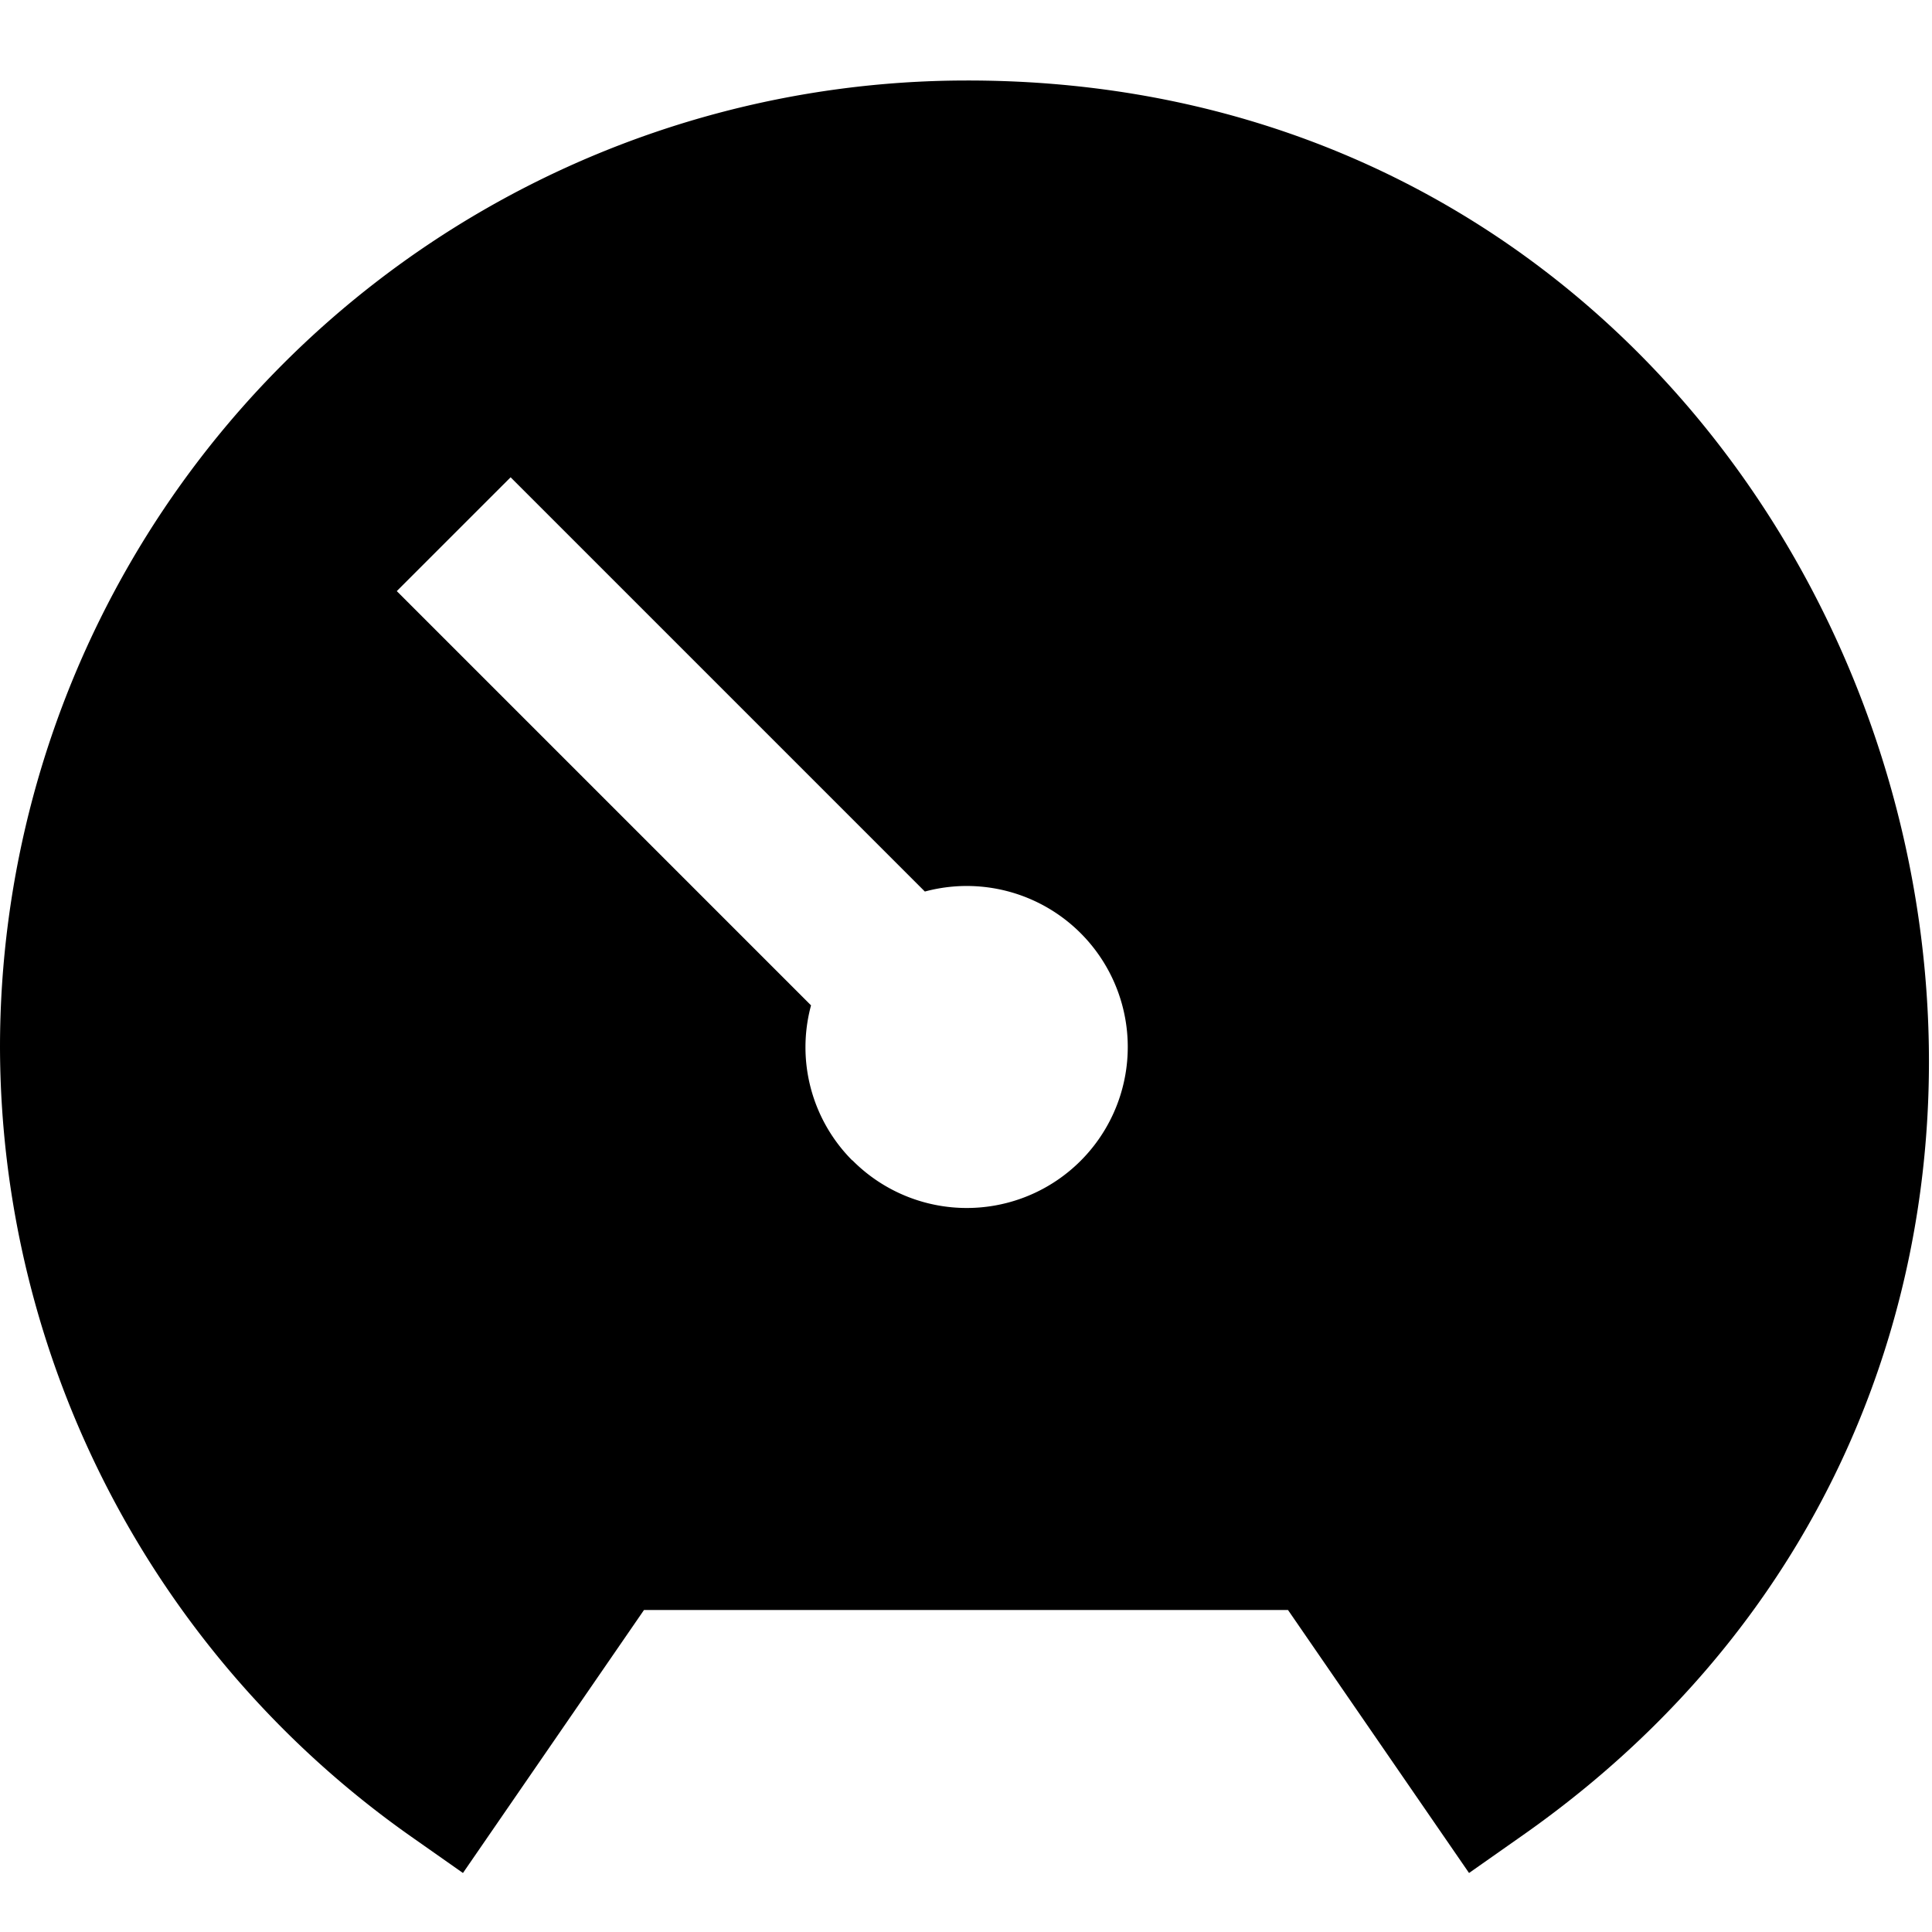
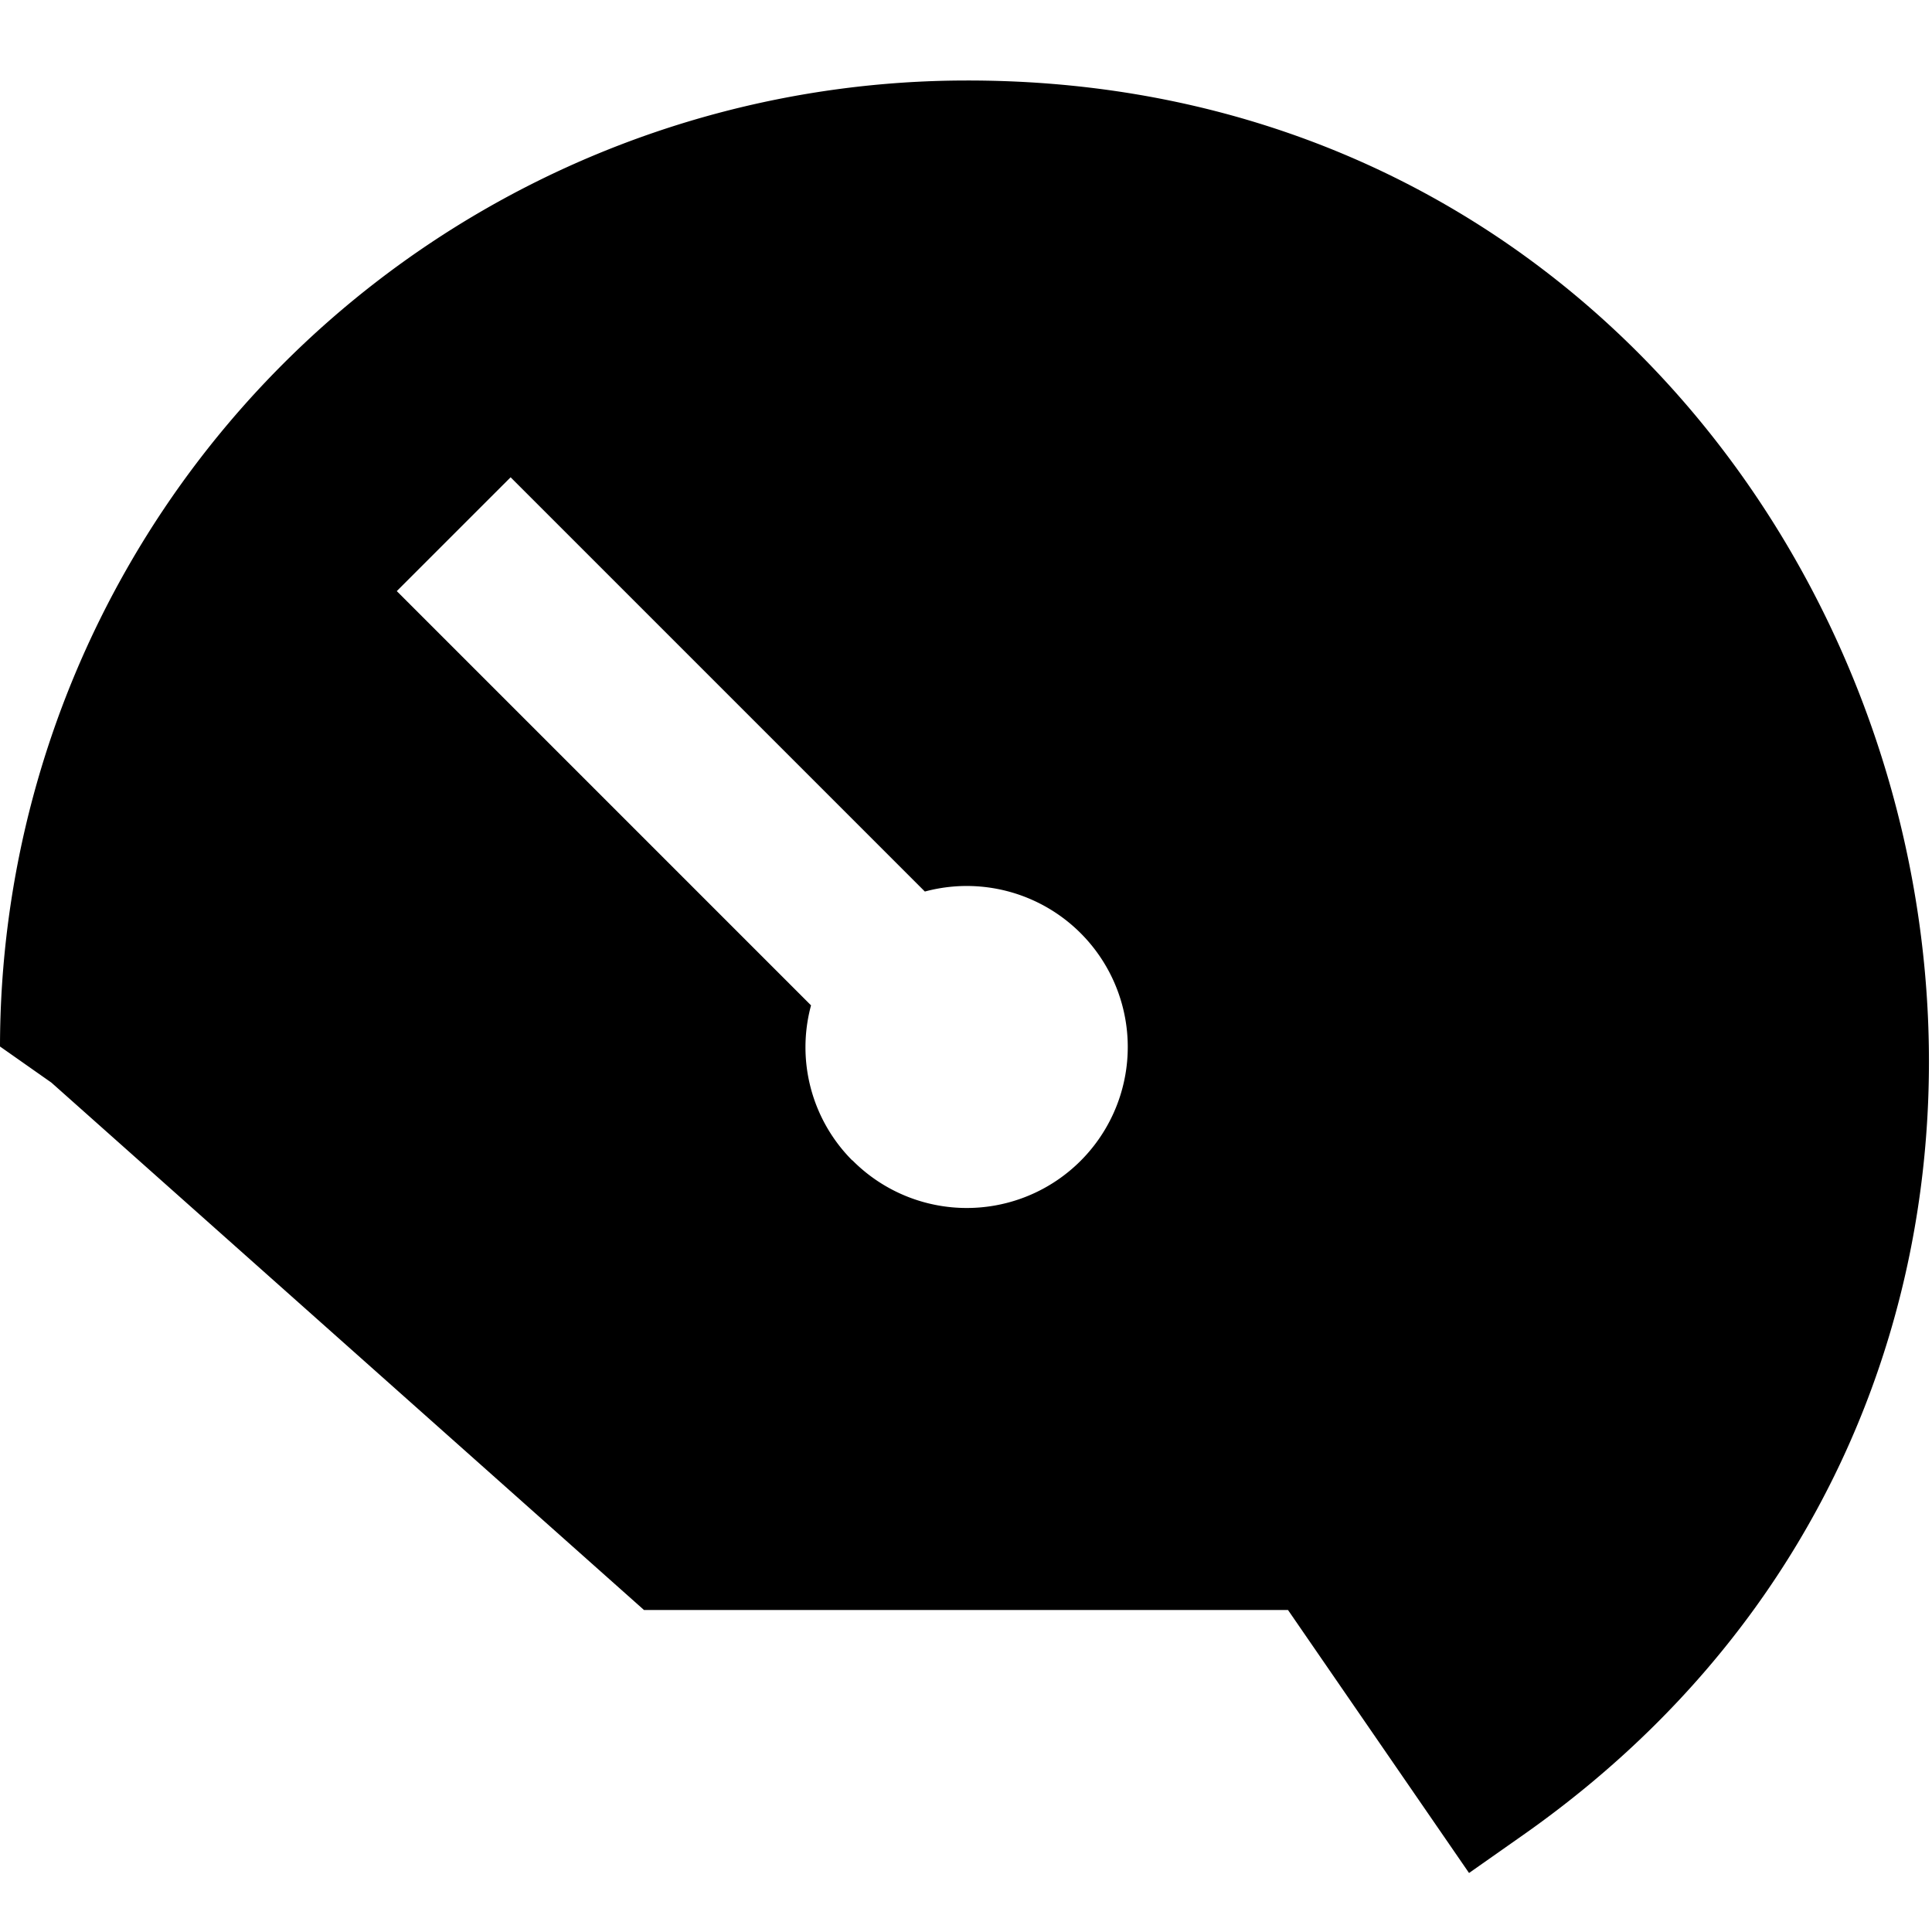
<svg xmlns="http://www.w3.org/2000/svg" id="Layer_1" data-name="Layer 1" viewBox="0 0 24 24" width="512" height="512">
-   <path d="M0,13a12.019,12.019,0,0,0,5.112,9.818l.639.449L8,20h8l2.249,3.267.639-.449C28.417,16.166,23.622.98,12,1A12.013,12.013,0,0,0,0,13Zm10.586,1.414a1.991,1.991,0,0,1-.511-1.925L4.929,7.343,6.343,5.929l5.146,5.146a2,2,0,1,1-.9,3.339Z" />
+   <path d="M0,13l.639.449L8,20h8l2.249,3.267.639-.449C28.417,16.166,23.622.98,12,1A12.013,12.013,0,0,0,0,13Zm10.586,1.414a1.991,1.991,0,0,1-.511-1.925L4.929,7.343,6.343,5.929l5.146,5.146a2,2,0,1,1-.9,3.339Z" />
</svg>